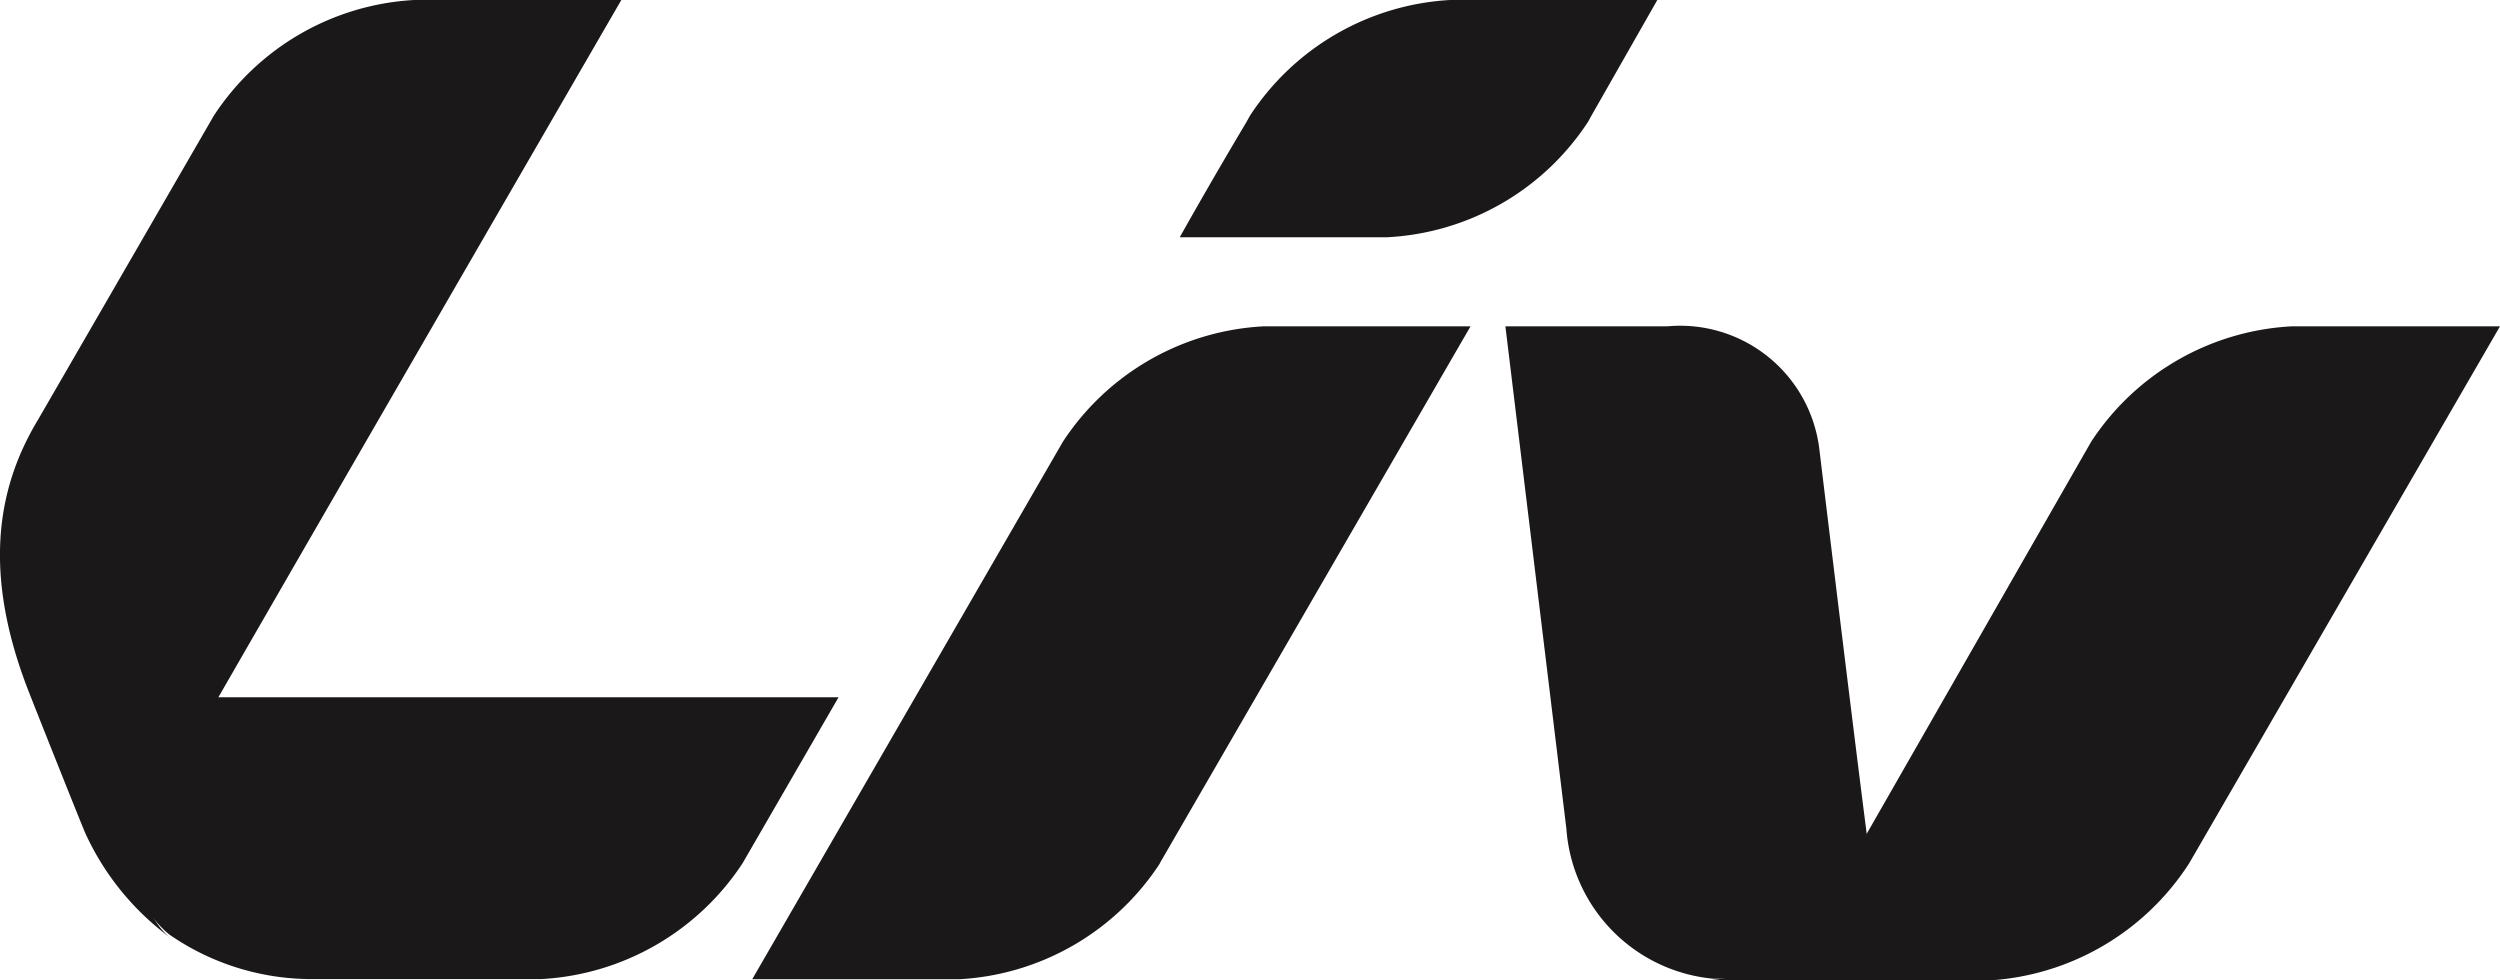
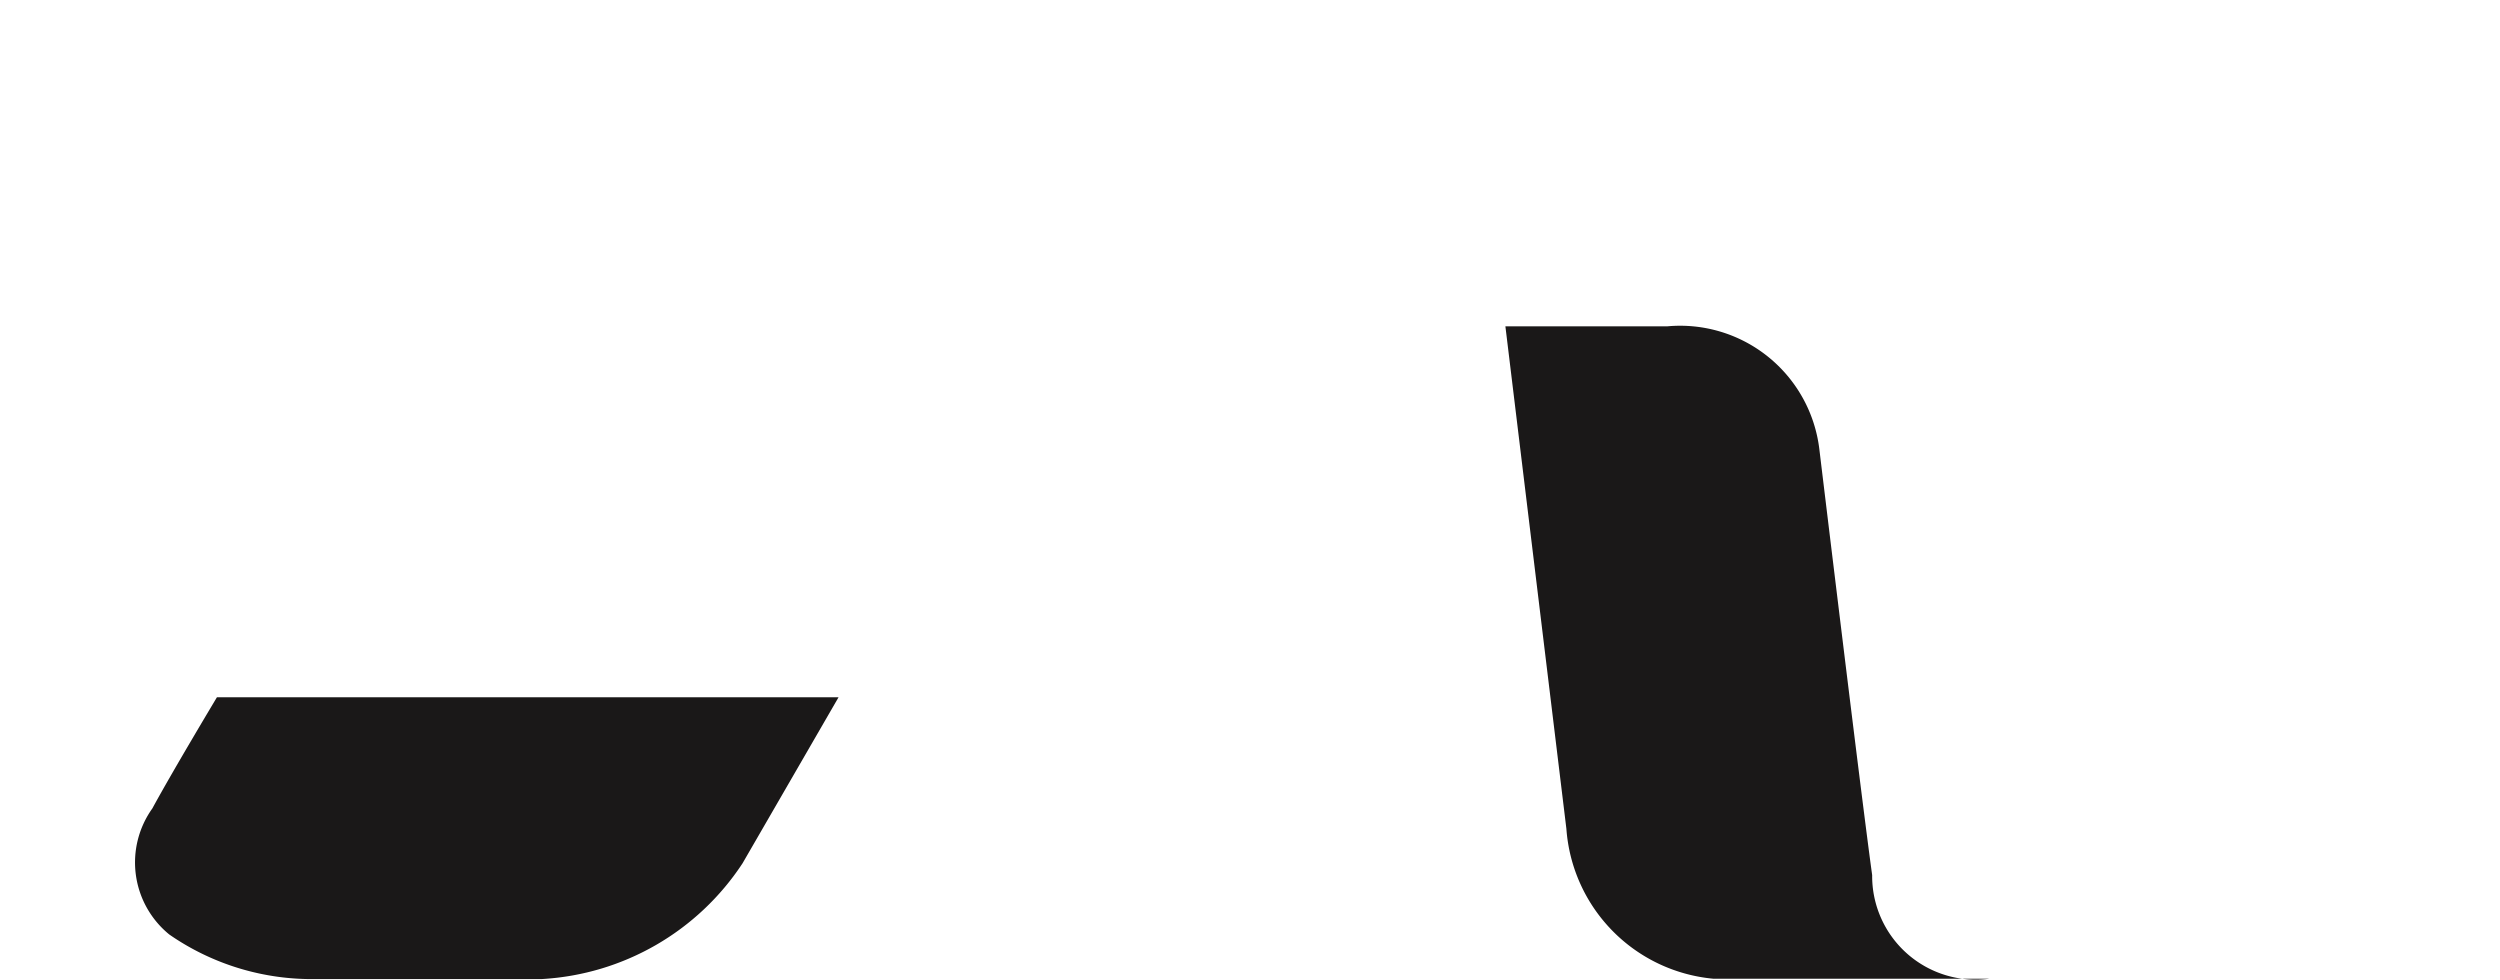
<svg xmlns="http://www.w3.org/2000/svg" width="68.736" height="26.956" viewBox="0 0 68.736 26.956">
  <g transform="translate(0)">
    <path d="M23.261,20.19H6.17s-1.225,2.041-1.776,3.057a2.554,2.554,0,0,0,.465,3.466,6.874,6.874,0,0,0,4.073,1.225h6.181a7.083,7.083,0,0,0,5.507-3.181Z" transform="translate(-0.205 -1.02)" fill="#1a1818" />
-     <path d="M45.488,3.181,47.3,0H41.6A7.045,7.045,0,0,0,36.1,3.181l-.1.18C34.958,5.108,34.17,6.523,34.17,6.523h5.7A7.026,7.026,0,0,0,45.4,3.342Z" transform="translate(-1.733)" fill="#1a1818" />
-     <path d="M11.394,0A7.045,7.045,0,0,0,5.887,3.181L1.045,11.555C-.133,13.511-.427,15.866.788,18.99c.285.731,1.481,3.731,1.567,3.921A7.368,7.368,0,0,0,4.662,25.76c-1.149-.949-.627-3.133-.209-3.864C5.7,19.673,17.091,0,17.091,0Z" transform="translate(-0.008 0)" fill="#1a1818" />
-     <path d="M32.994,24.215,41.539,9.45h-5.7a7.036,7.036,0,0,0-5.507,3.171L21.79,27.4h5.7a7.045,7.045,0,0,0,5.507-3.181" transform="translate(-1.108 -0.477)" fill="#1a1818" />
    <path d="M48.044,9.449a3.855,3.855,0,0,1,4.187,3.371s1.158,9.59,1.453,11.717a2.848,2.848,0,0,0,3.228,2.848h-7.6a4.463,4.463,0,0,1-4.035-4.121L43.6,9.449Z" transform="translate(-2.21 -0.476)" fill="#1a1818" />
-     <path d="M65.5,9.45a7.036,7.036,0,0,0-5.5,3.171L52.819,25.164c-1.063,1.405-1.9,2.174-3.4,2.269h7.786a7.045,7.045,0,0,0,5.488-3.219L71.239,9.45Z" transform="translate(-2.504 -0.477)" fill="#1a1818" />
  </g>
</svg>